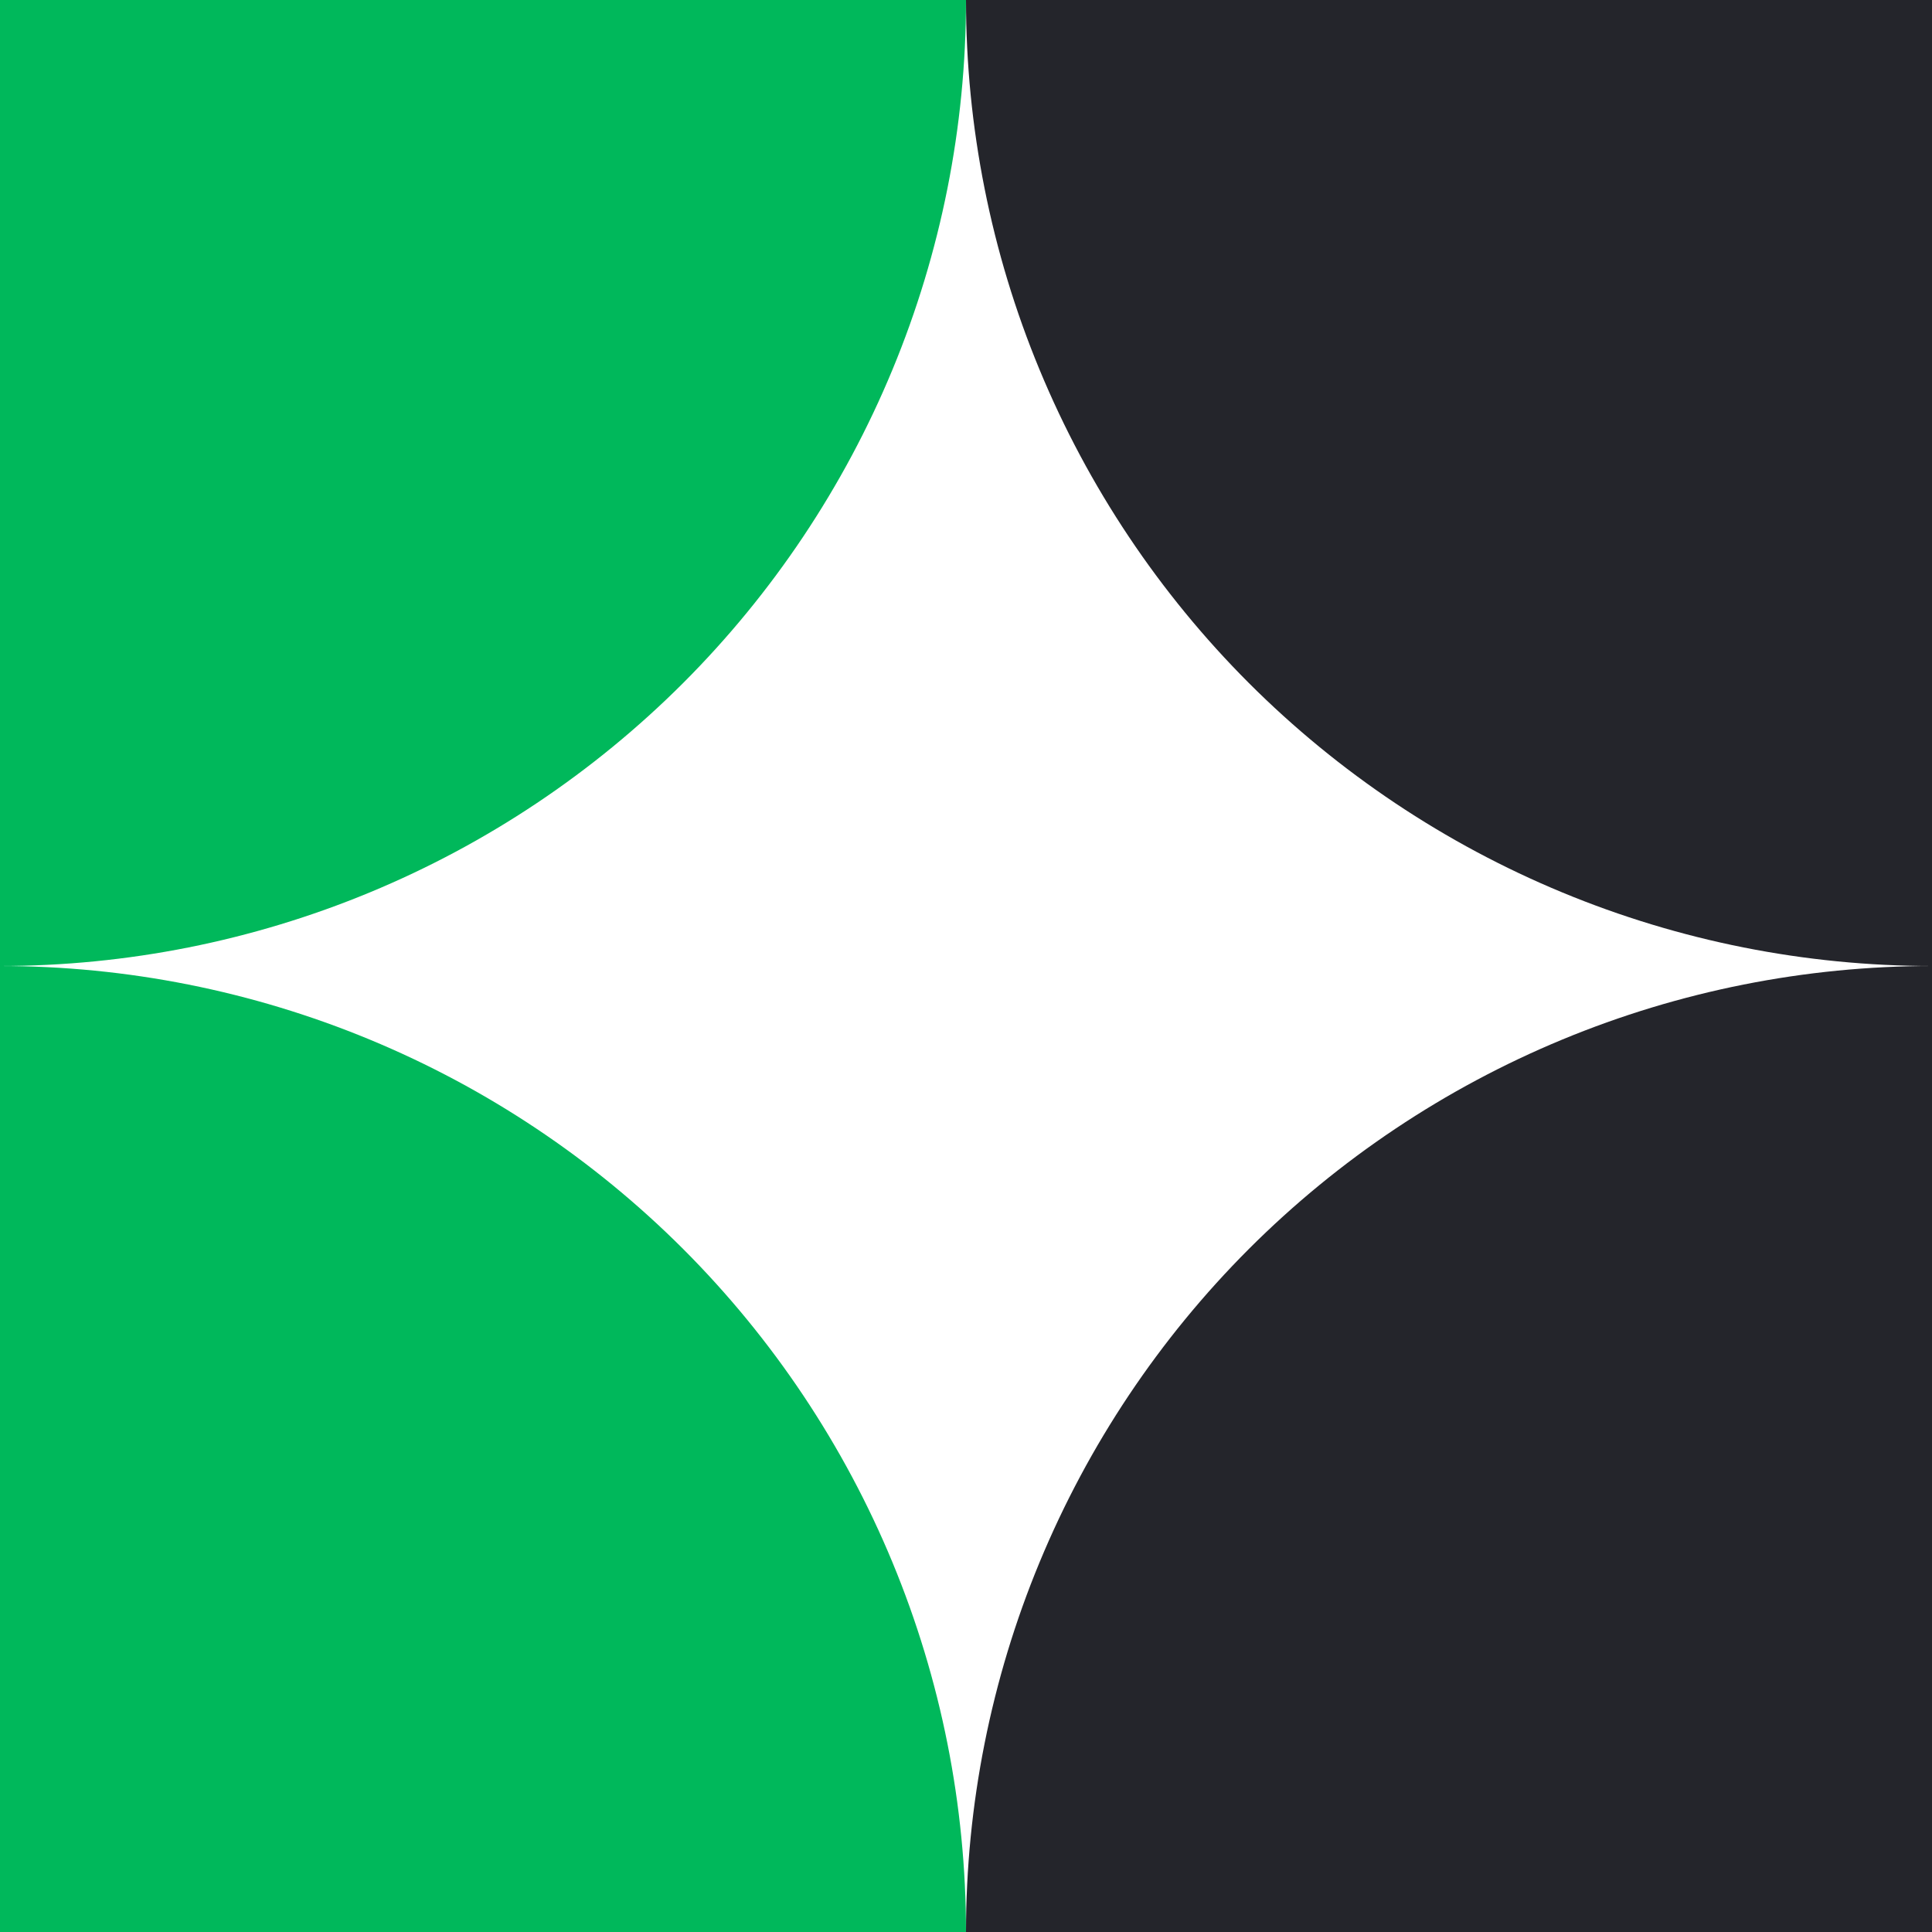
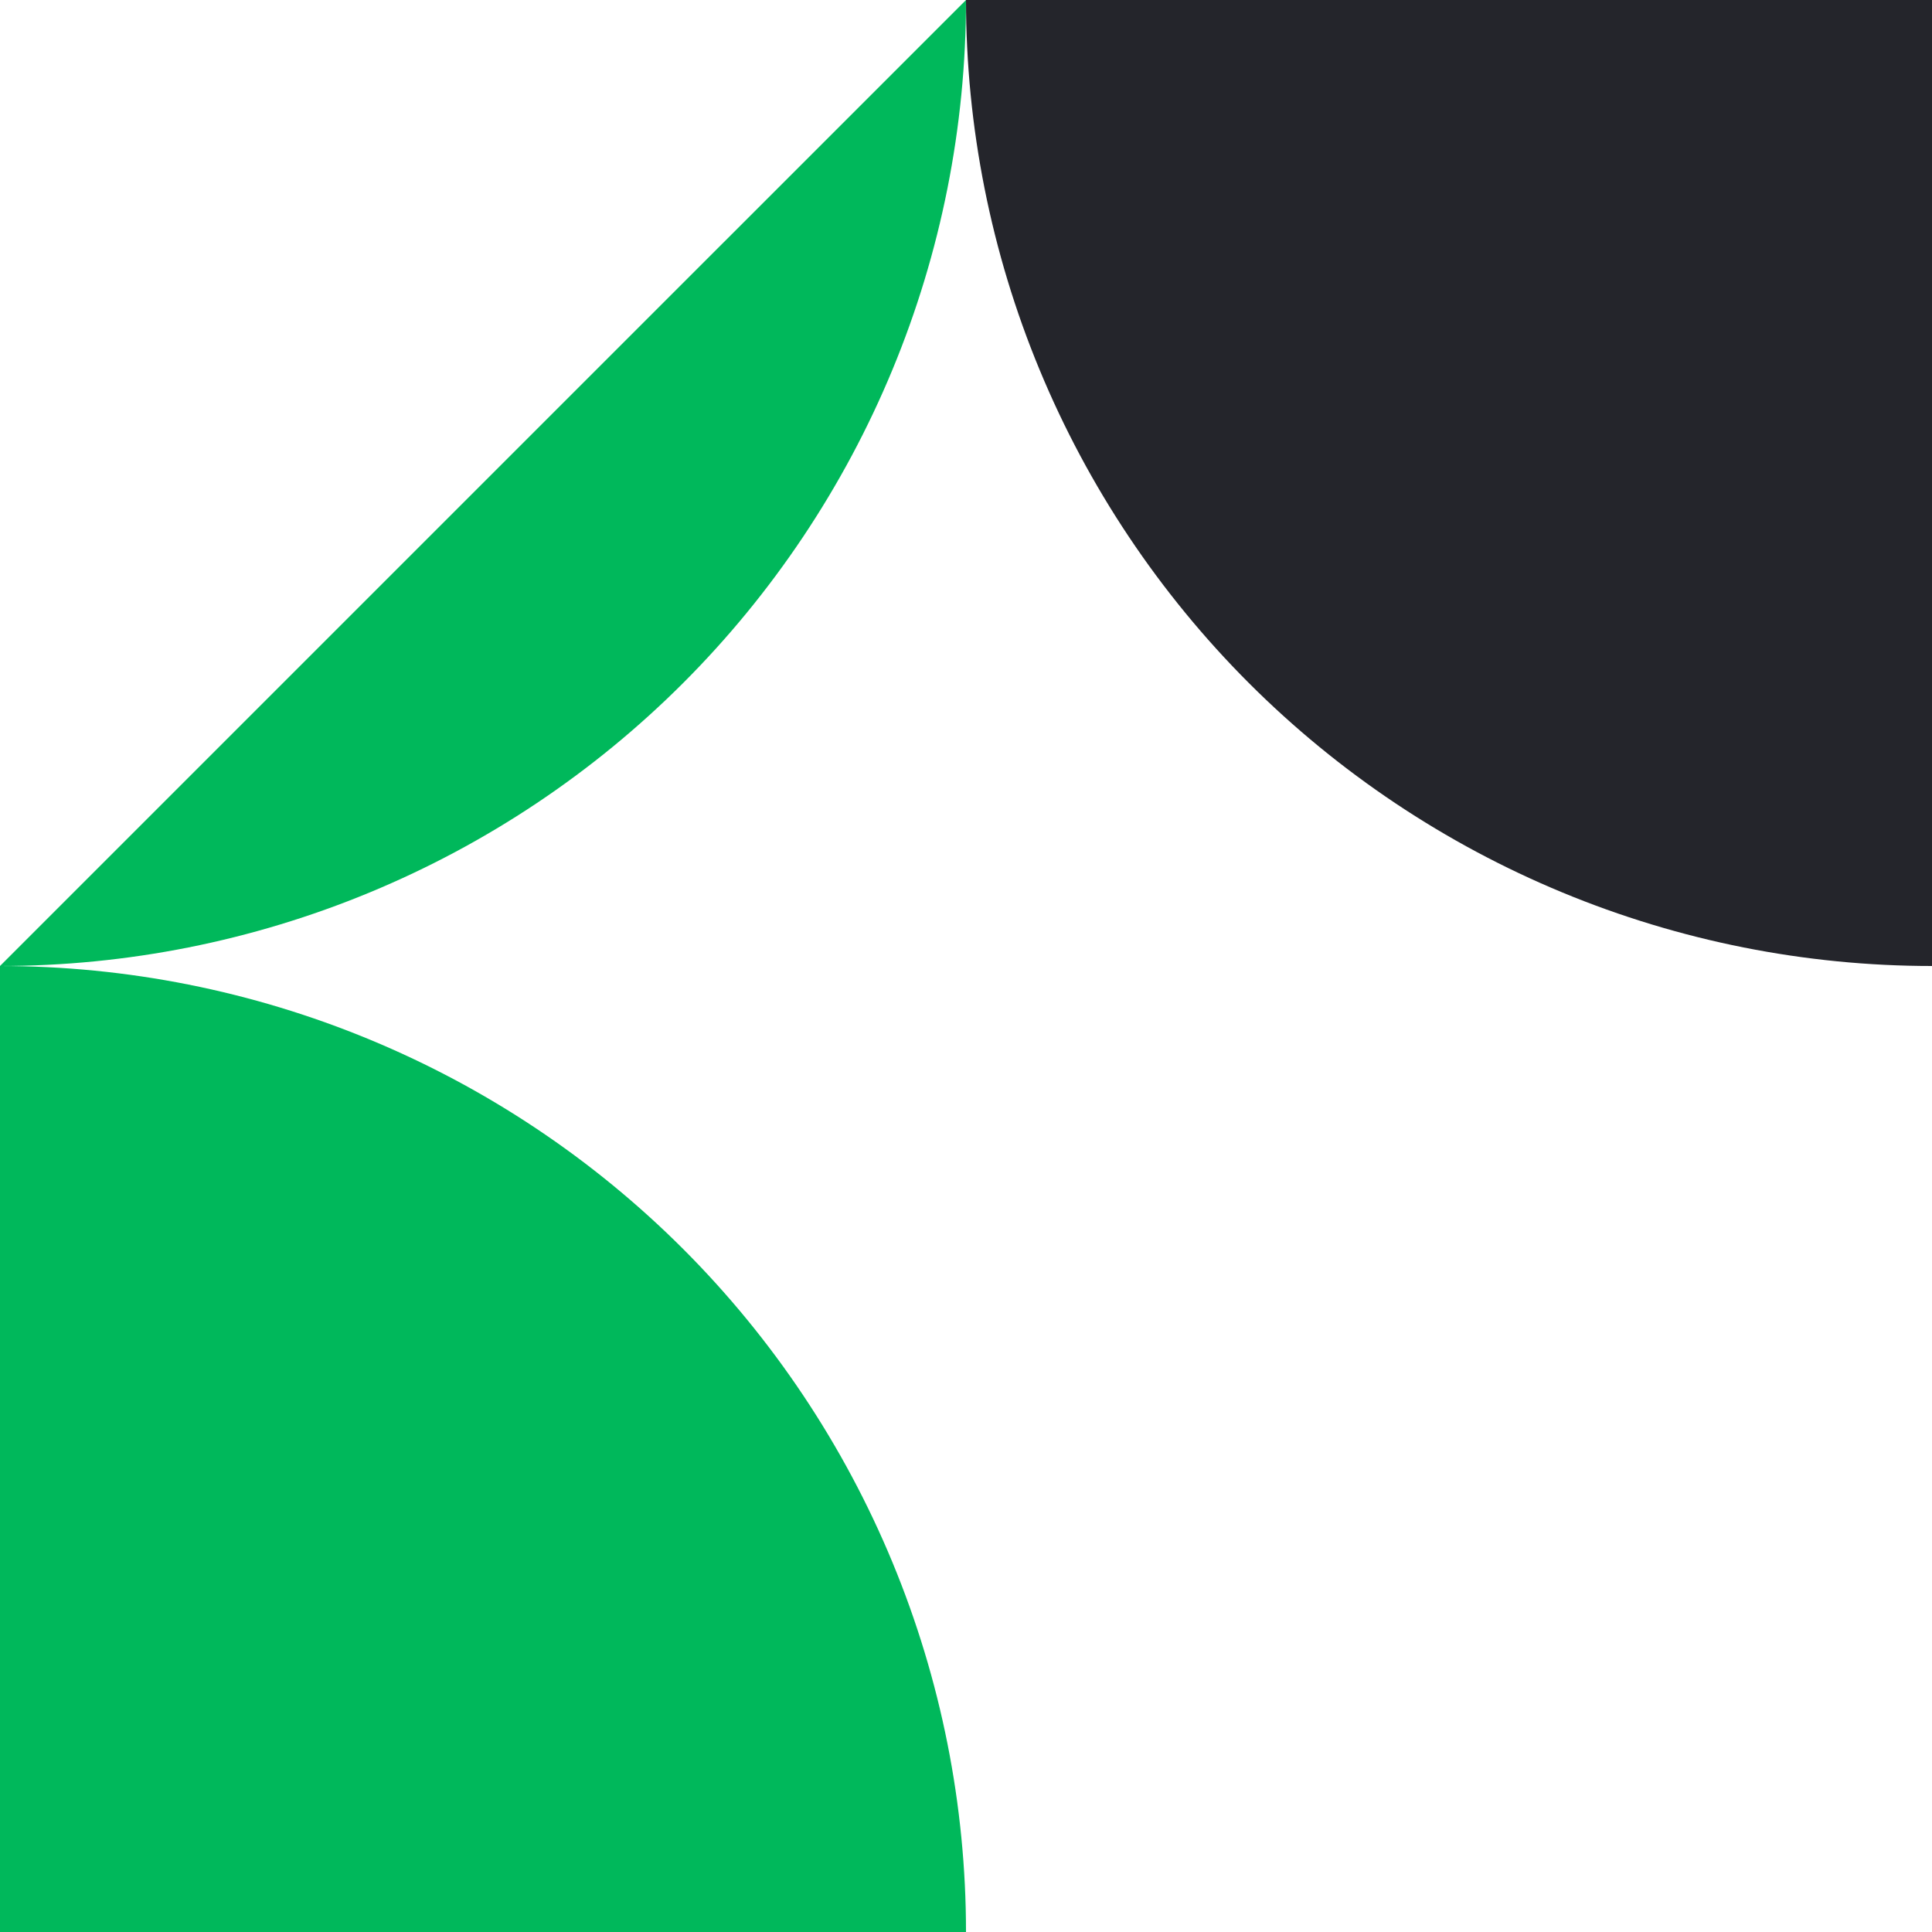
<svg xmlns="http://www.w3.org/2000/svg" preserveAspectRatio="none" width="100%" height="100%" overflow="visible" style="display: block;" viewBox="0 0 48 48" fill="none">
  <g id="Group 6">
-     <path id="Ellipse 4" d="M24 48C24 44.848 24.621 41.727 25.827 38.816C27.033 35.904 28.801 33.258 31.029 31.029C33.258 28.801 35.904 27.033 38.816 25.827C41.727 24.621 44.848 24 48 24L48 48L24 48Z" fill="#24252B" />
    <path id="Ellipse 6" d="M24 3.95775e-05C24 3.152 24.621 6.273 25.827 9.184C27.033 12.096 28.801 14.742 31.029 16.971C33.258 19.199 35.904 20.967 38.816 22.173C41.727 23.379 44.848 24 48 24L48 3.99589e-05L24 3.95775e-05Z" fill="#24252B" />
    <path id="Ellipse 5" d="M24 48C24 44.848 23.379 41.727 22.173 38.816C20.967 35.904 19.199 33.258 16.971 31.029C14.742 28.801 12.096 27.033 9.184 25.827C6.272 24.621 3.152 24 -8.93911e-05 24L-8.69636e-05 48L24 48Z" fill="#00B85B" />
-     <path id="Ellipse 7" d="M24 6.38008e-05C24 3.152 23.379 6.273 22.173 9.184C20.967 12.096 19.199 14.742 16.971 16.971C14.742 19.199 12.096 20.967 9.184 22.173C6.273 23.379 3.152 24 -7.02222e-05 24L-6.64595e-05 6.19888e-05L24 6.38008e-05Z" fill="#00B85B" />
+     <path id="Ellipse 7" d="M24 6.38008e-05C24 3.152 23.379 6.273 22.173 9.184C20.967 12.096 19.199 14.742 16.971 16.971C14.742 19.199 12.096 20.967 9.184 22.173C6.273 23.379 3.152 24 -7.02222e-05 24L24 6.38008e-05Z" fill="#00B85B" />
  </g>
</svg>